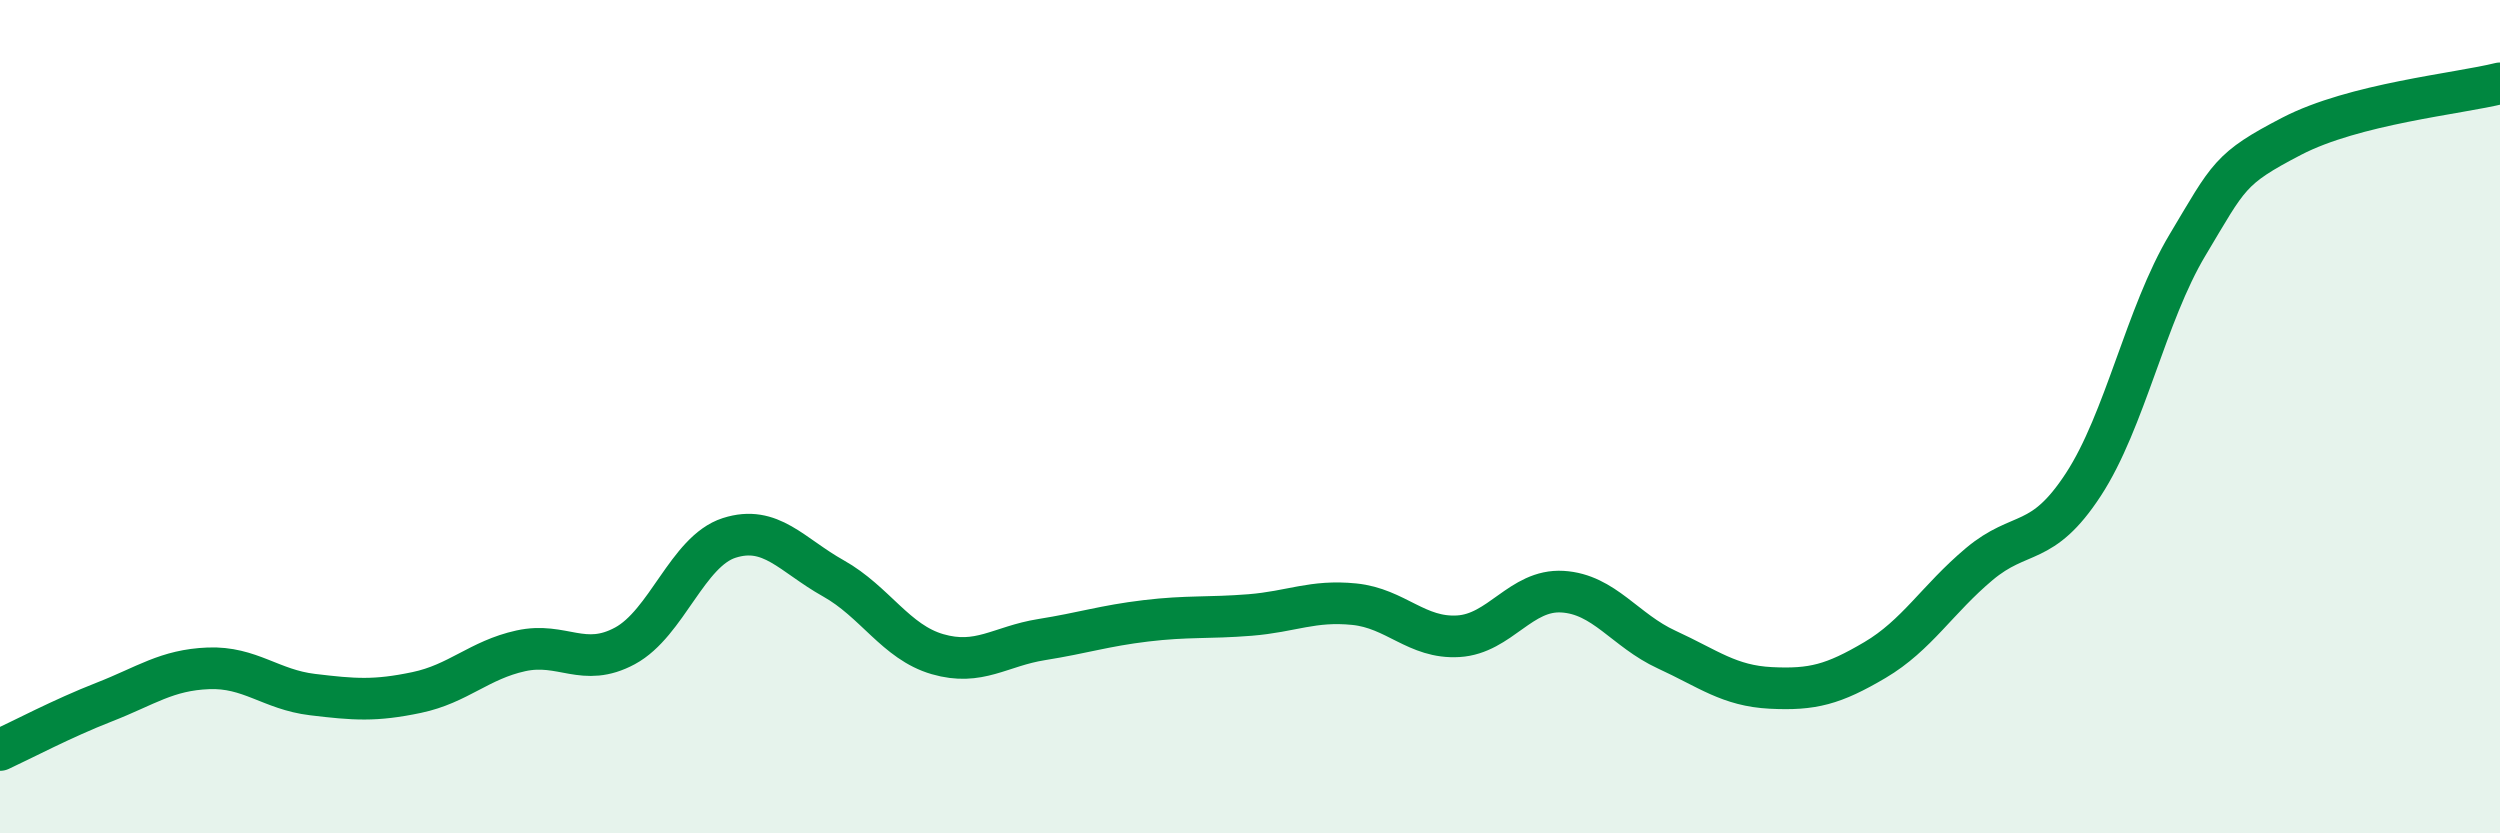
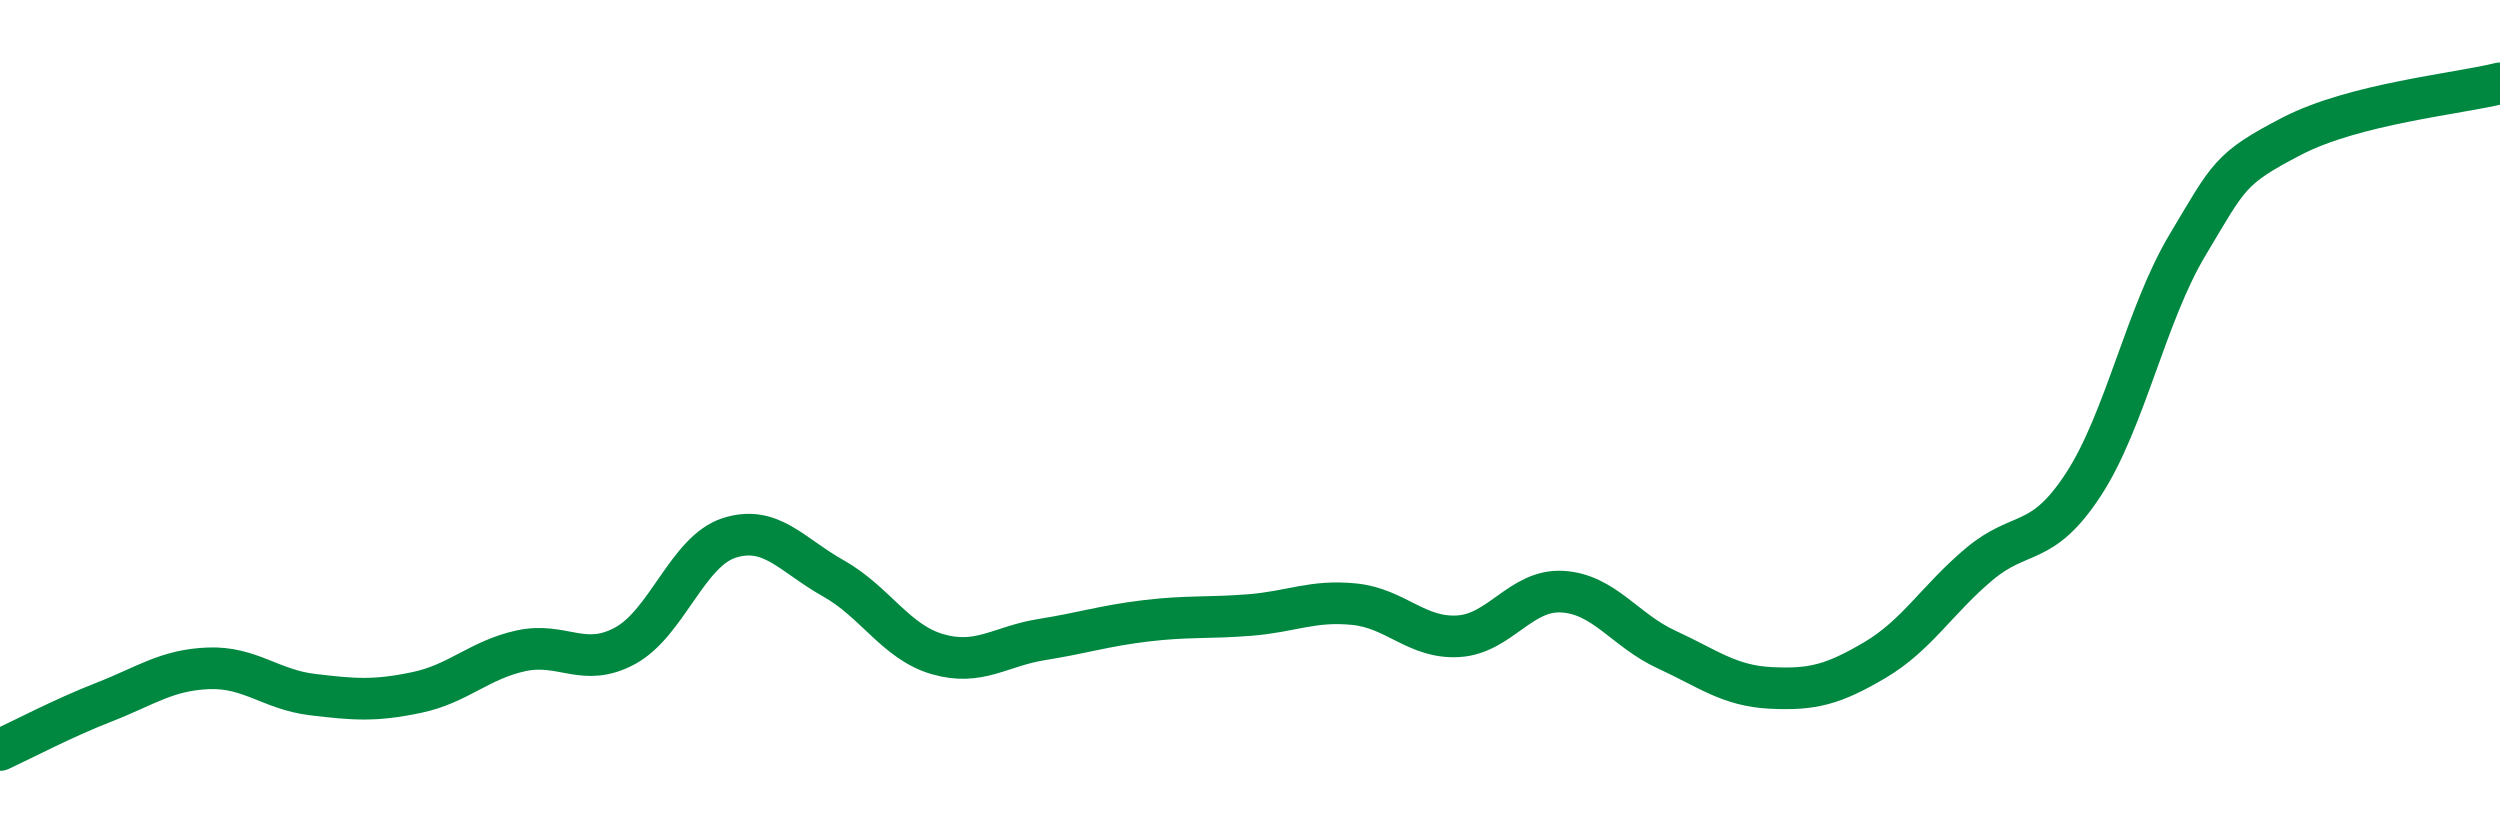
<svg xmlns="http://www.w3.org/2000/svg" width="60" height="20" viewBox="0 0 60 20">
-   <path d="M 0,18 C 0.5,17.77 1.5,17.24 2.5,16.85 C 3.5,16.46 4,16.08 5,16.04 C 6,16 6.5,16.55 7.5,16.67 C 8.5,16.79 9,16.83 10,16.62 C 11,16.41 11.5,15.84 12.5,15.62 C 13.5,15.4 14,16.04 15,15.5 C 16,14.96 16.5,13.23 17.5,12.91 C 18.5,12.59 19,13.32 20,13.88 C 21,14.44 21.5,15.41 22.5,15.7 C 23.5,15.99 24,15.51 25,15.35 C 26,15.19 26.5,15.02 27.5,14.9 C 28.5,14.78 29,14.84 30,14.76 C 31,14.68 31.5,14.4 32.5,14.5 C 33.5,14.6 34,15.33 35,15.27 C 36,15.21 36.5,14.14 37.5,14.2 C 38.5,14.26 39,15.13 40,15.59 C 41,16.05 41.5,16.46 42.5,16.51 C 43.5,16.56 44,16.43 45,15.84 C 46,15.25 46.5,14.38 47.5,13.54 C 48.5,12.7 49,13.16 50,11.63 C 51,10.1 51.5,7.55 52.5,5.88 C 53.5,4.21 53.5,4.05 55,3.27 C 56.5,2.49 59,2.25 60,2L60 20L0 20Z" fill="#008740" opacity="0.1" stroke-linecap="round" stroke-linejoin="round" />
  <path d="M 0,18 C 0.5,17.77 1.5,17.24 2.5,16.85 C 3.5,16.46 4,16.08 5,16.04 C 6,16 6.5,16.55 7.5,16.67 C 8.5,16.79 9,16.83 10,16.62 C 11,16.41 11.5,15.84 12.5,15.62 C 13.5,15.4 14,16.04 15,15.5 C 16,14.96 16.5,13.23 17.5,12.91 C 18.5,12.59 19,13.32 20,13.88 C 21,14.44 21.5,15.41 22.5,15.7 C 23.5,15.99 24,15.51 25,15.35 C 26,15.19 26.5,15.02 27.5,14.9 C 28.5,14.78 29,14.84 30,14.76 C 31,14.68 31.5,14.4 32.5,14.5 C 33.5,14.6 34,15.33 35,15.27 C 36,15.21 36.5,14.14 37.5,14.2 C 38.5,14.26 39,15.13 40,15.59 C 41,16.05 41.5,16.46 42.5,16.51 C 43.5,16.56 44,16.43 45,15.84 C 46,15.25 46.5,14.38 47.5,13.54 C 48.5,12.7 49,13.16 50,11.63 C 51,10.1 51.5,7.55 52.5,5.88 C 53.5,4.21 53.5,4.05 55,3.27 C 56.5,2.49 59,2.25 60,2" stroke="#008740" stroke-width="1" fill="none" stroke-linecap="round" stroke-linejoin="round" />
</svg>